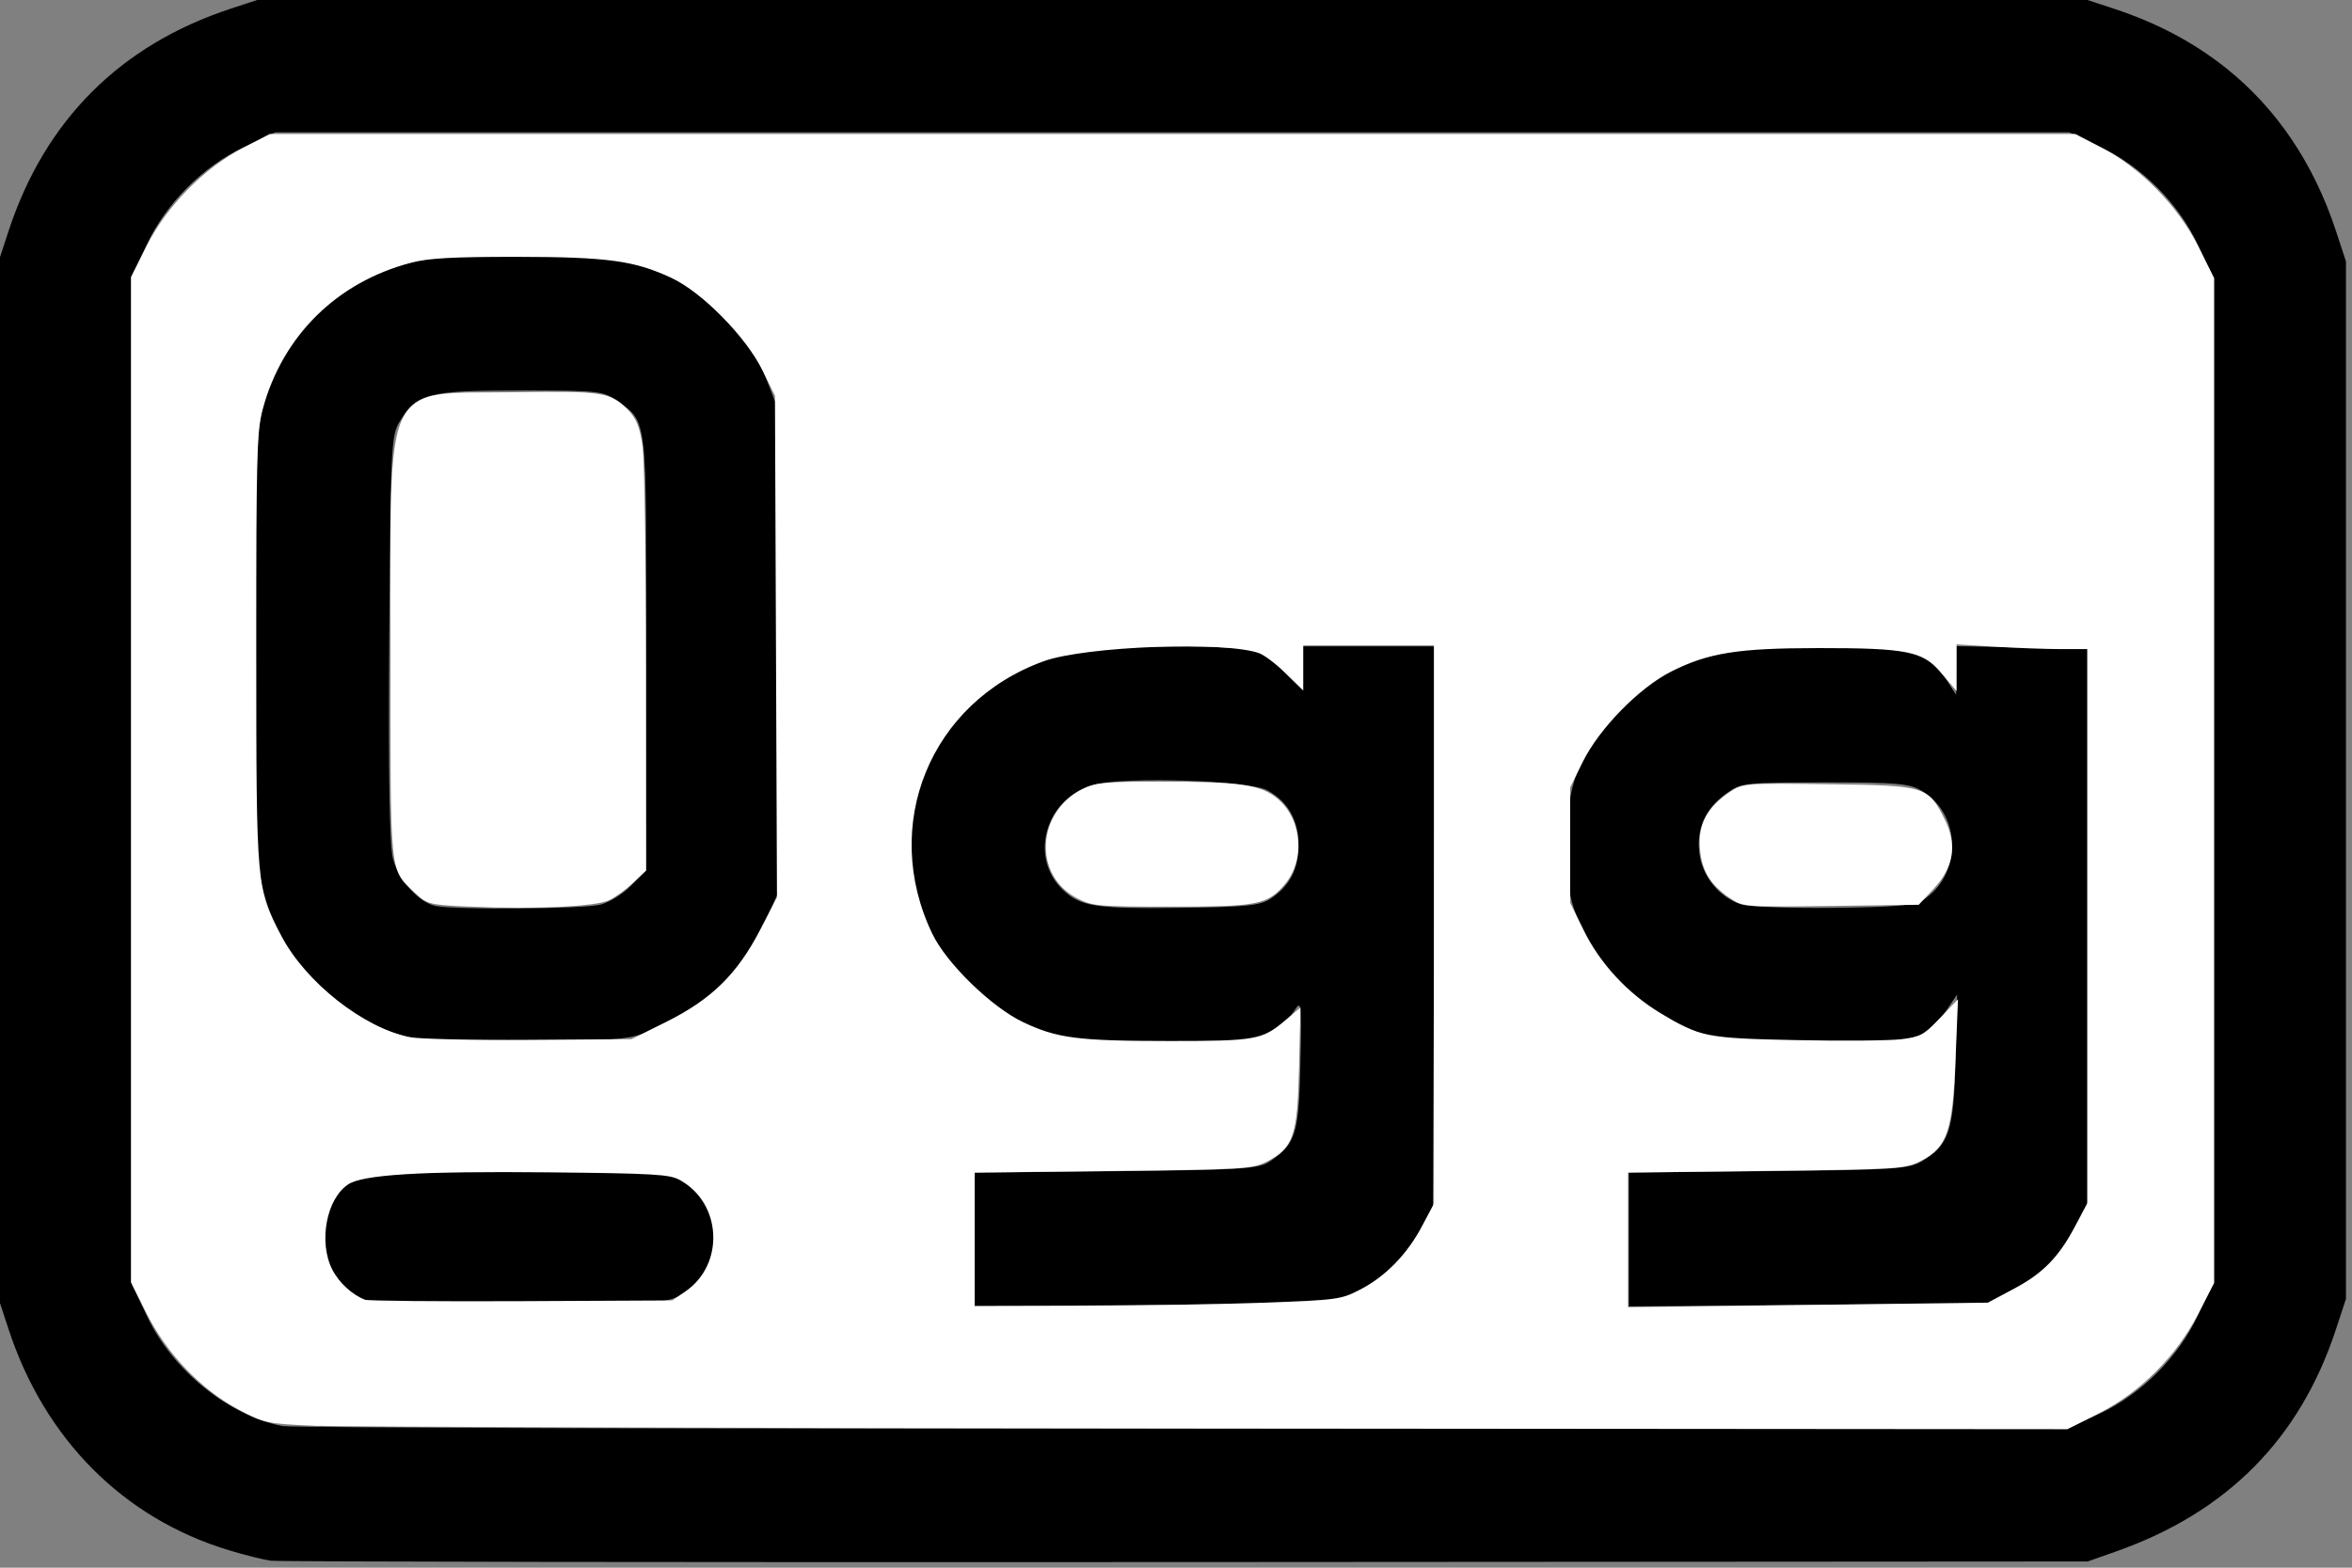
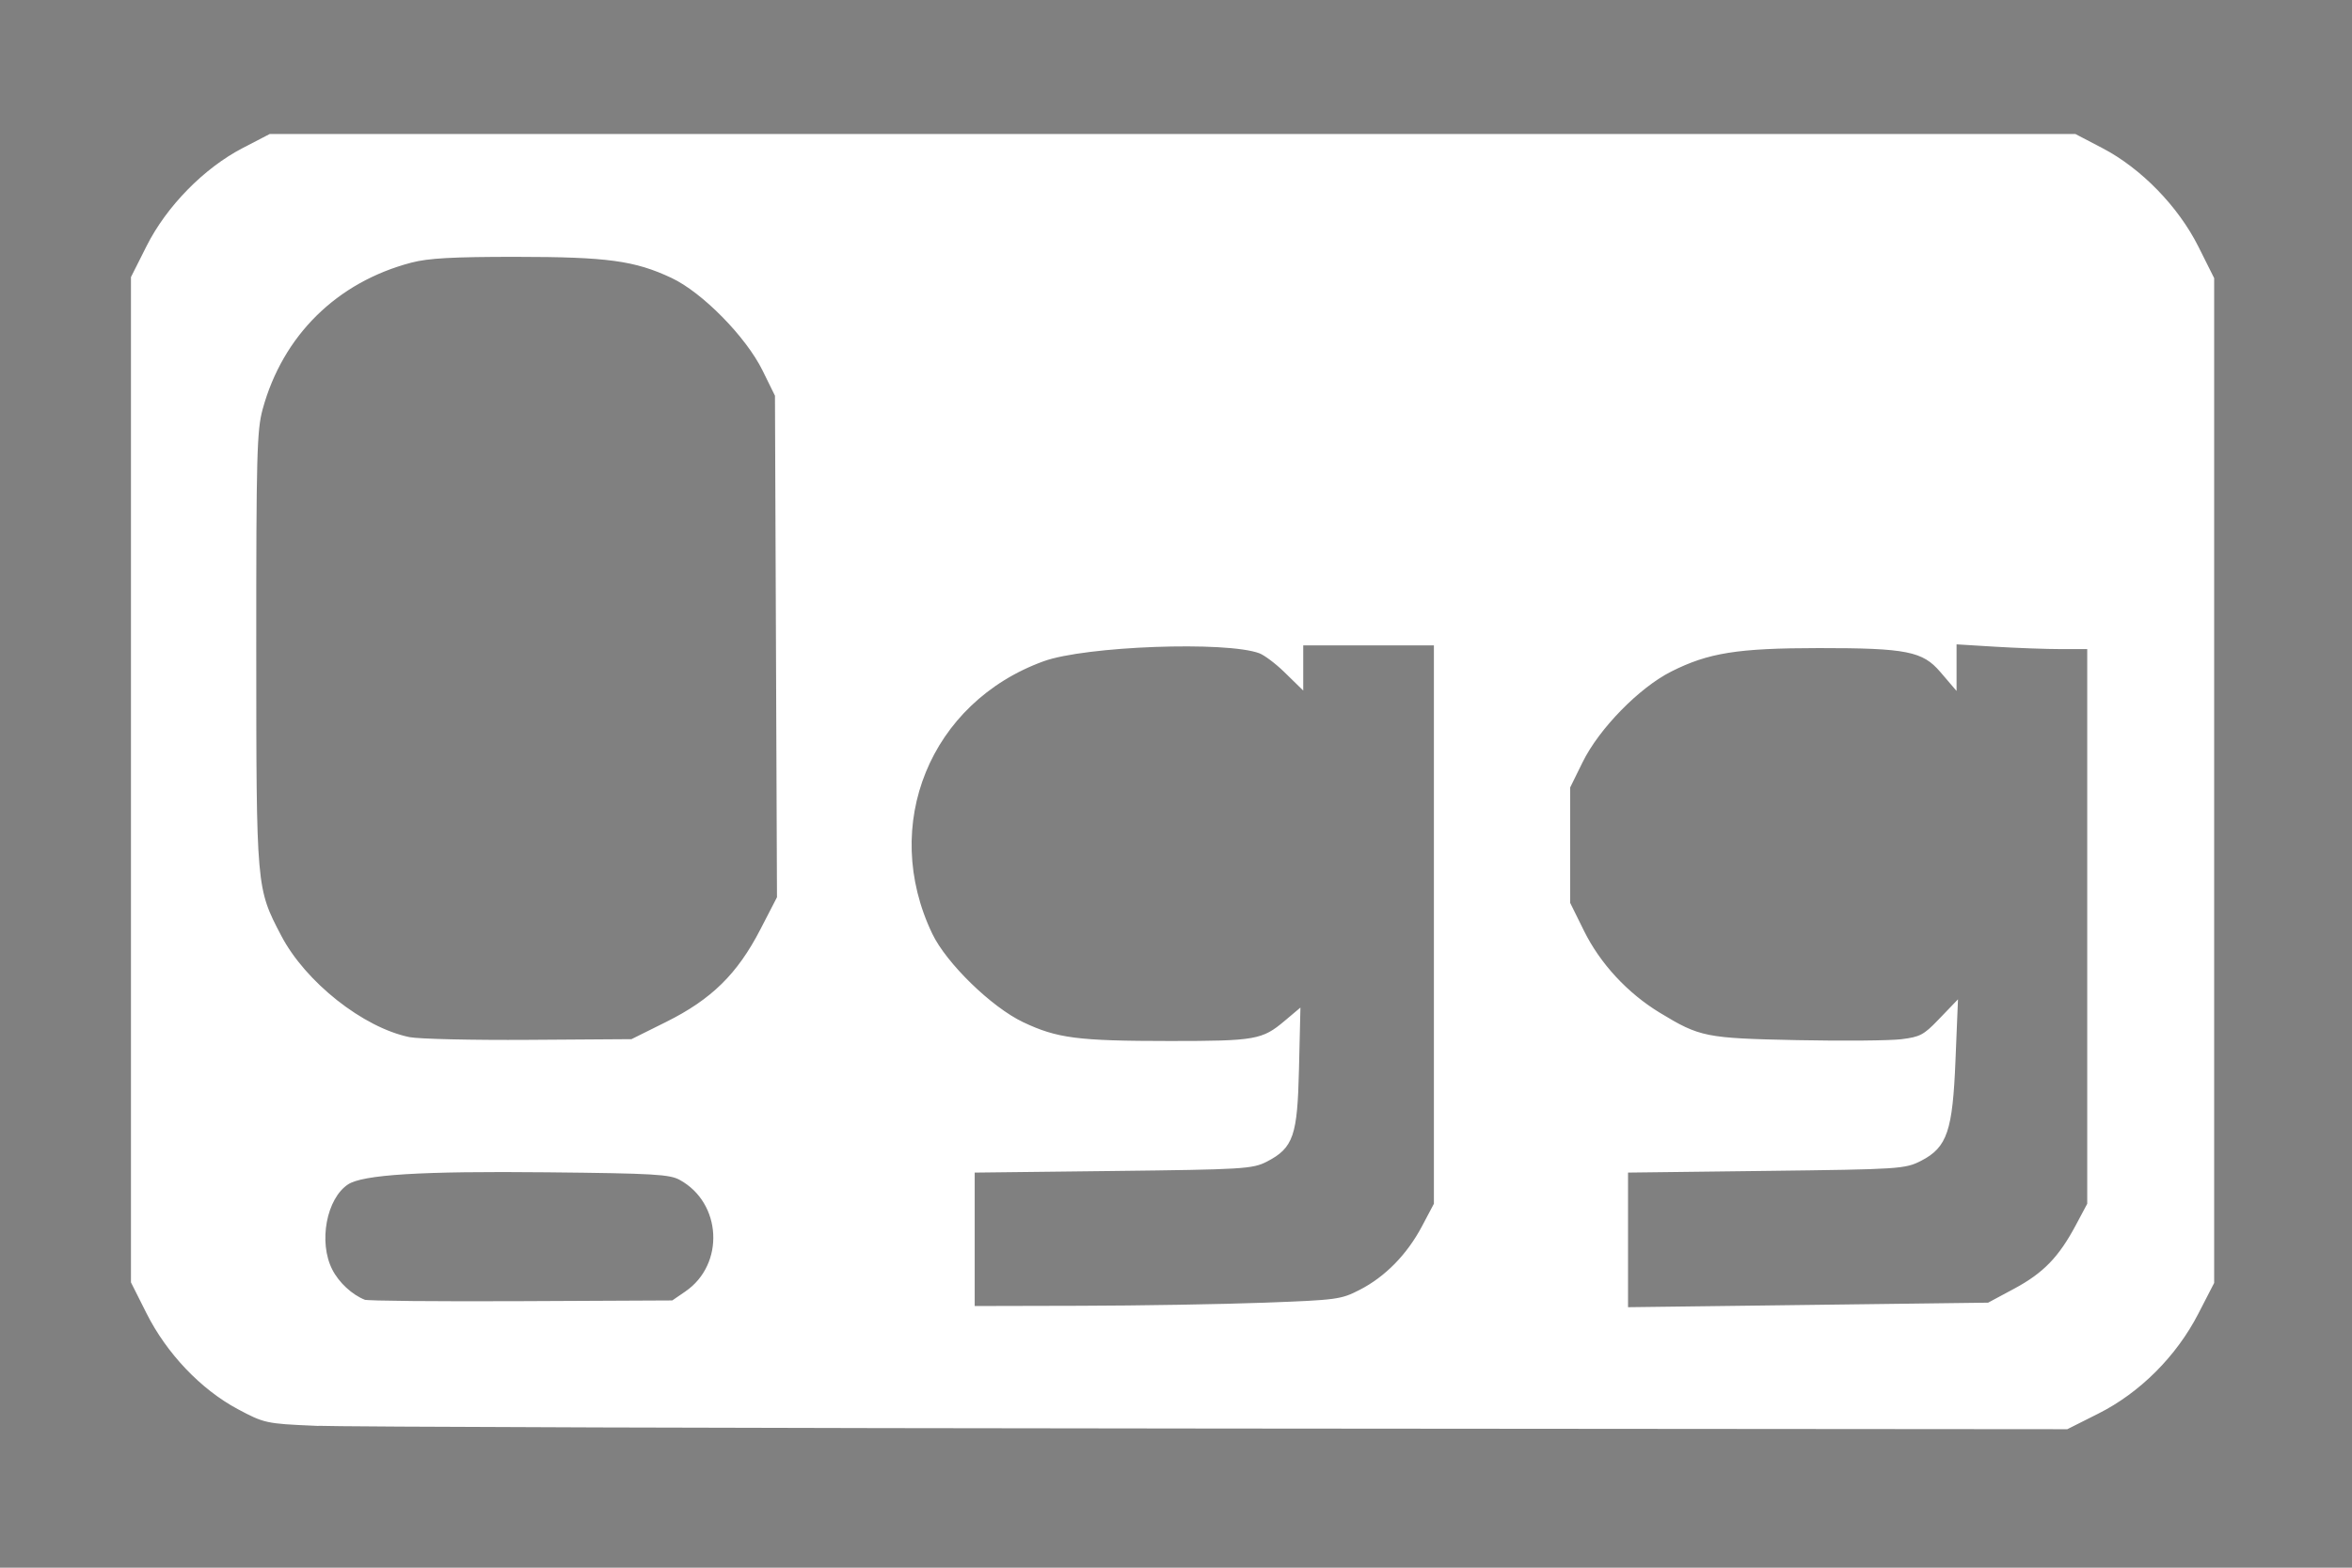
<svg xmlns="http://www.w3.org/2000/svg" height="340" viewBox="0 0 510 340" width="510">
  <rect x="0" y="0" width="510" height="340" fill="#808080" stroke="none" />
  <g transform="translate(-.81 1.62)">
-     <path d="m59.5 336.865c-1.65-.233-5.771-1.267-9.157-2.298-22.79-6.936-39.83-24.042-47.654-47.839l-2.189-6.657v-225l2.189-6.657c7.873-23.945 24.208-40.281 48.154-48.154l6.657-2.189h395l6.657 2.189c9.342 3.071 17.342 7.311 24.382 12.921 10.882 8.672 18.99 20.688 23.772 35.233l2.189 6.657v225l-2.189 6.657c-7.79 23.692-23.563 39.629-47.63 48.122l-6.181 2.181-195.5.128c-107.525.07-196.85-.062-198.5-.295zm396.755-31.983c8.889-4.197 16.859-12.167 21.056-21.056l3.189-6.755v-219l-3.189-6.755c-4.197-8.889-12.167-16.859-21.056-21.056l-6.755-3.189h-389l-6.755 3.189c-8.889 4.197-16.859 12.167-21.056 21.056l-3.189 6.755v219l3.189 6.755c5.525 11.701 17.556 21.483 29.311 23.831 1.925.385 89.9.635 195.5.557l192-.143zm-374.241-24.021c-9.277-1.83-14.142-13.491-9.06-21.714 3.934-6.365 5.236-6.576 40.698-6.571 29.805.004 32.054.129 35.044 1.952 9.294 5.667 9.533 18.629.448 24.278-3.564 2.216-4.311 2.269-34.144 2.406-16.775.077-31.619-.081-32.987-.351zm129.987-13.661v-14.498l30.75-.315c27.769-.285 31.01-.492 33.431-2.135 5.598-3.8 6.284-6.004 6.596-21.18.283-13.753.256-13.951-1.494-11.219-.98 1.53-3.708 3.714-6.062 4.854-3.991 1.932-5.614 2.044-24 1.654-18.942-.402-19.993-.531-26.639-3.278-9.265-3.83-18.377-12.641-22.443-21.704-11.661-25.991 4.413-55.219 32.862-59.756 7.201-1.148 30.305-1.392 36.406-.384 2.666.44 5.127 1.866 7.75 4.489l3.844 3.844v-9h29.073l-.287 60.75-.287 60.75-2.661 5c-3.39 6.37-8.013 10.787-14.339 13.699-4.902 2.256-5.756 2.307-43.75 2.615l-38.75.314zm64.284-73.893c4.135-2.713 6.101-6.454 6.099-11.604-.003-5.435-2.309-9.49-6.781-11.92-3.97-2.158-30.872-3.024-37.604-1.212-10.476 2.821-14.227 15.738-6.639 22.866 3.783 3.554 7.078 4.056 25.189 3.838 14.374-.173 17.469-.481 19.736-1.969zm77.716 73.891v-14.519l30.25-.304c27.55-.277 30.528-.472 33.364-2.19 5.862-3.549 6.848-6.567 7.224-22.114l.338-14-2.358 3.5c-4.492 6.667-6.702 7.166-29.818 6.733-19.592-.367-20.756-.501-26.276-3.015-11.778-5.365-19.377-12.973-23.921-23.954-1.72-4.155-2.191-7.37-2.241-15.264-.086-13.689 2.444-20.215 11.458-29.561 11.146-11.556 21.516-14.483 48.798-13.769 16.177.423 18.225 1.087 22.121 7.167l2.027 3.163.017-5.277.017-5.277 14.25.277 14.25.277v120l-2.86 5.5c-3.837 7.378-6.054 9.631-13.14 13.35l-6 3.15-77.5.645v-14.519zm63.807-73.627c8.46-5.501 8.355-18.44-.192-23.614-2.746-1.662-5.247-1.886-21.114-1.886-17.246 0-18.137.098-21.265 2.329-4.603 3.283-6.566 7.537-5.961 12.913.575 5.099 4.402 9.779 9.188 11.235 1.671.508 10.688.834 20.038.724 13.158-.155 17.521-.539 19.307-1.7zm-326.807 30.049c-16.951-3.104-31.088-18.116-33.948-36.049-1.378-8.642-1.366-88.47.015-96.981 3.093-19.063 17.425-33.049 36.997-36.104 4.616-.721 13.885-.97 24.437-.658 15.529.46 17.649.747 24.5 3.324 6.37 2.396 8.555 3.894 14.5 9.943 5.377 5.47 7.58 8.612 9.5 13.549l2.5 6.427v105l-2.453 5.5c-5.12 11.478-12.019 18.363-23.771 23.721-5.578 2.543-6.496 2.642-26.776 2.893-11.55.143-23.025-.111-25.5-.564zm40.057-29.049c1.956-.543 4.881-2.37 6.5-4.059l2.943-3.071.279-46.93c.308-51.818.451-50.501-6.013-55.112-3.128-2.231-4.019-2.329-21.265-2.329-20.007 0-22.314.608-26.114 6.886-1.758 2.904-1.906 6.07-2.184 46.827-.207 30.364.048 45.0.837 47.93 1.228 4.562 5.697 9.469 9.248 10.156 4.561.883 32.352.651 35.77-.298z" />
    <path d="m68.874 307.189c-10.26-.449-10.669-.538-16.32-3.558-7.907-4.226-15.261-11.948-19.603-20.582l-3.34-6.642v-217.834l3.349-6.66c4.291-8.534 12.351-16.755 20.651-21.063l5.785-3.003h391.336l5.785 3.023c8.318 4.347 16.3 12.544 20.621 21.177l3.378 6.749v217.732l-3.401 6.6c-4.711 9.142-12.55 16.978-21.474 21.465l-6.66 3.349-184.792-.147c-101.635-.081-189.527-.354-195.316-.607zm206.024-25.874c15.893-.587 16.778-.706 20.916-2.828 5.614-2.878 10.412-7.773 13.691-13.967l2.631-4.97v-121.607h-29.143v9.242l-3.44-3.36c-1.892-1.848-4.377-3.711-5.522-4.141-7.23-2.715-37.931-1.586-47.066 1.73-24.835 9.015-35.789 35.852-24.357 59.672 3.109 6.478 12.951 16.057 19.877 19.346 7.446 3.536 11.972 4.12 31.999 4.125 18.614.005 20.178-.273 25.159-4.473l2.721-2.294-.294 12.493c-.337 14.322-1.178 16.782-6.718 19.656-3.005 1.559-4.93 1.675-33.393 2.004l-30.204.349v29.746l23.274-.055c12.801-.03 30.742-.331 39.869-.668zm162.843-3.083c6.393-3.431 9.809-6.951 13.54-13.951l2.522-4.731v-120.797h-5.946c-3.27 0-9.827-.237-14.571-.528l-8.626-.528v9.442l-2.826-3.301c-3.937-4.599-7.558-5.32-26.666-5.306-17.62.013-24.003 1.029-32.127 5.116-7.049 3.546-15.794 12.482-19.419 19.843l-2.748 5.581v25.212l3.036 6.145c3.549 7.183 9.53 13.646 16.607 17.945 8.764 5.324 10.093 5.589 29.979 5.995 9.928.203 20.128.111 22.667-.203 4.099-.507 5.017-.988 8.189-4.288l3.573-3.717-.505 12.309c-.618 15.066-1.771 18.483-7.179 21.276-3.406 1.759-4.388 1.823-33.663 2.178l-30.155.366v30.006l78.59-.991zm-288.099.582c8.861-6.074 8.162-19.755-1.274-24.905-2.281-1.245-5.722-1.446-28.915-1.684-27.398-.281-40.057.499-43.378 2.676-4.878 3.196-6.7 12.882-3.576 19.006 1.488 2.916 4.423 5.631 7.304 6.755.668.261 15.995.404 34.061.318l32.846-.156zm-4.19-58.445c9.883-4.918 15.566-10.498 20.581-20.209l3.66-7.086-.219-54.482-.219-54.482-2.73-5.55c-3.635-7.39-13.183-17.097-19.937-20.269-8.059-3.785-14.057-4.6-33.896-4.61-13.703-.006-19.055.29-22.77 1.263-16.303 4.268-28.153 15.952-32.555 32.099-1.262 4.628-1.406 10.015-1.395 52.114.013 52.035-0 51.888 5.458 62.333 5.308 10.157 17.913 20.129 28.087 22.22 2.004.412 13.696.681 25.983.598l22.34-.151z" fill="#fff" stroke="#fff" stroke-width=".81" />
-     <path d="m102.721 194.61c-8.71-.389-9.156-.498-11.608-2.833-5.509-5.246-5.241-2.571-5.216-52.214.03-59.88-2.16-55.29 26.587-55.712 19.081-.28 20.615-.037 24.341 3.851 1.615 1.686 2.355 3.573 2.912 7.429.411 2.843.755 24.679.764 48.523l.016 43.353-2.631 2.497c-1.447 1.373-3.724 3.04-5.06 3.703-2.819 1.401-16.202 2.024-30.105 1.403z" fill="#fff" stroke="#fff" stroke-width=".81" />
-     <path d="m234.432 192.768c-9.177-4.853-8.392-18.093 1.361-22.937 2.647-1.315 4.965-1.531 16.439-1.531 17.551 0 21.973.655 25.533 3.781 4.984 4.376 5.615 12.735 1.345 17.81-3.637 4.322-5.679 4.719-24.297 4.719-16.019 0-17.08-.096-20.381-1.842z" fill="#fff" stroke="#fff" stroke-width=".81" />
-     <path d="m376.158 192.84c-4.228-2.877-5.961-5.757-6.346-10.542-.399-4.975 1.526-8.594 6.274-11.793 2.748-1.852 3.082-1.878 21.174-1.638 21.008.278 21.35.38 24.86 7.378 2.689 5.363 1.946 10.043-2.322 14.62l-3.114 3.34-18.886.254c-18.612.251-18.926.227-21.64-1.619z" fill="#fff" stroke="#fff" stroke-width=".81" />
  </g>
</svg>